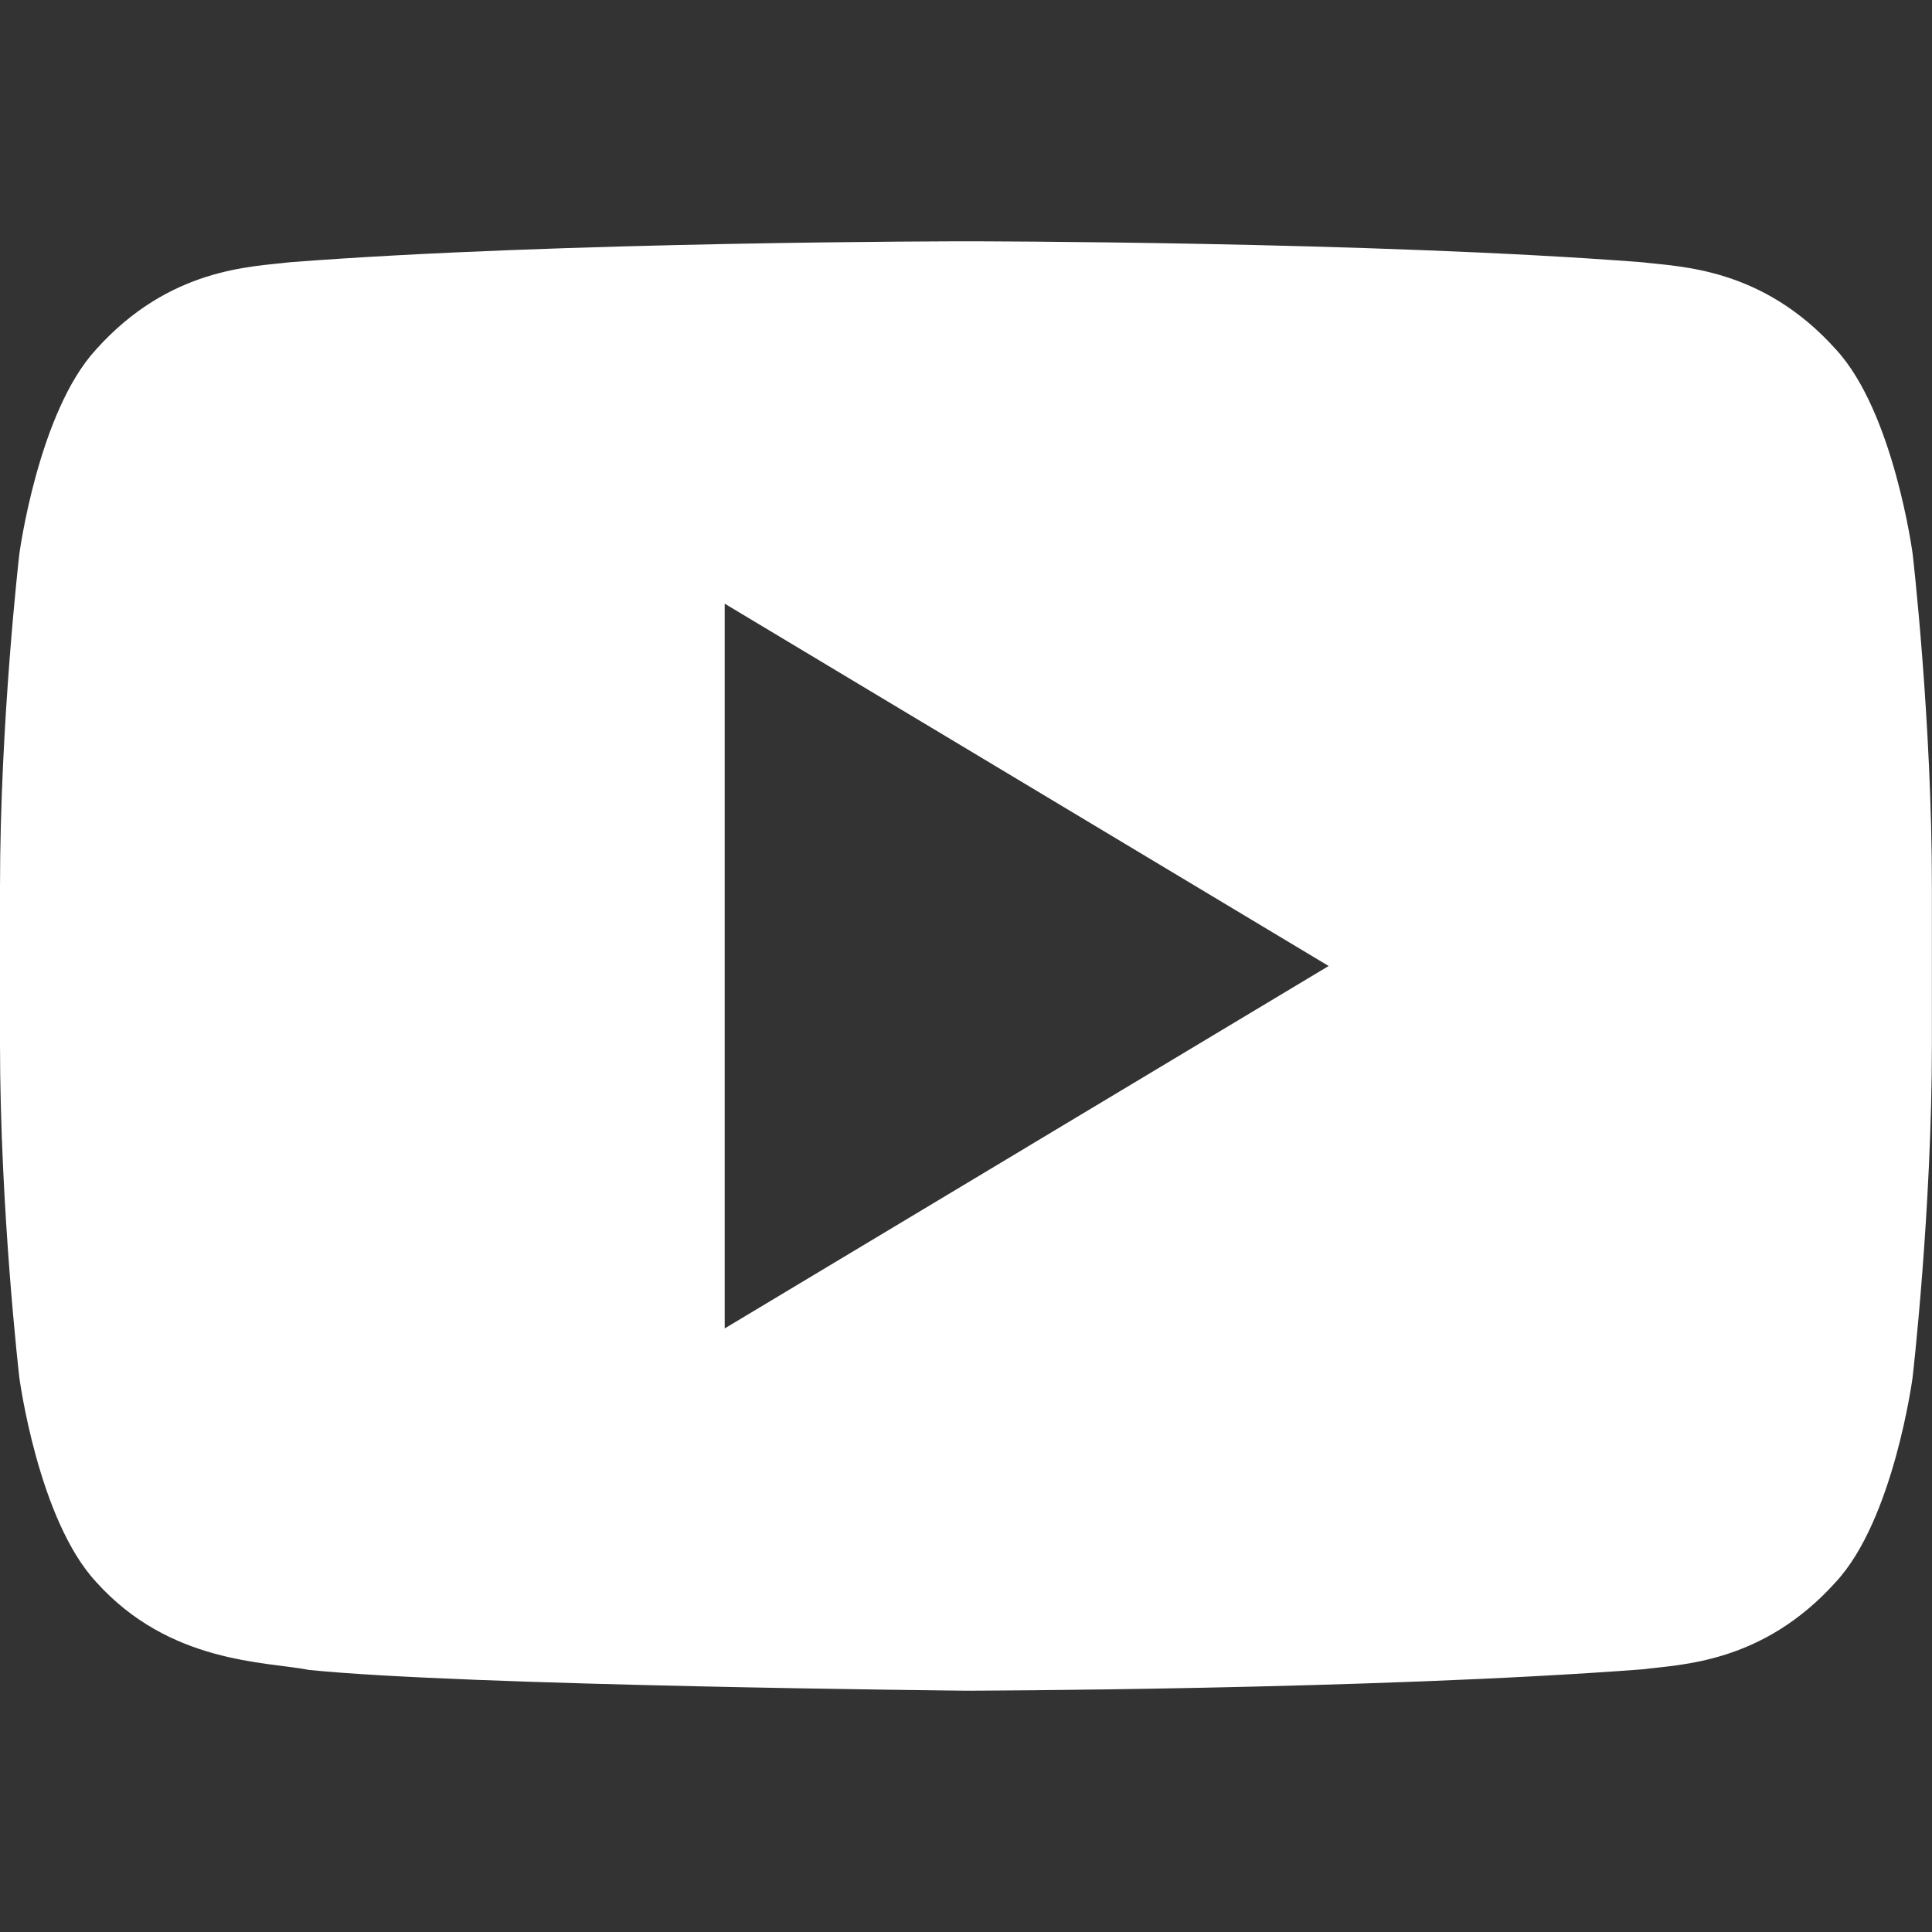
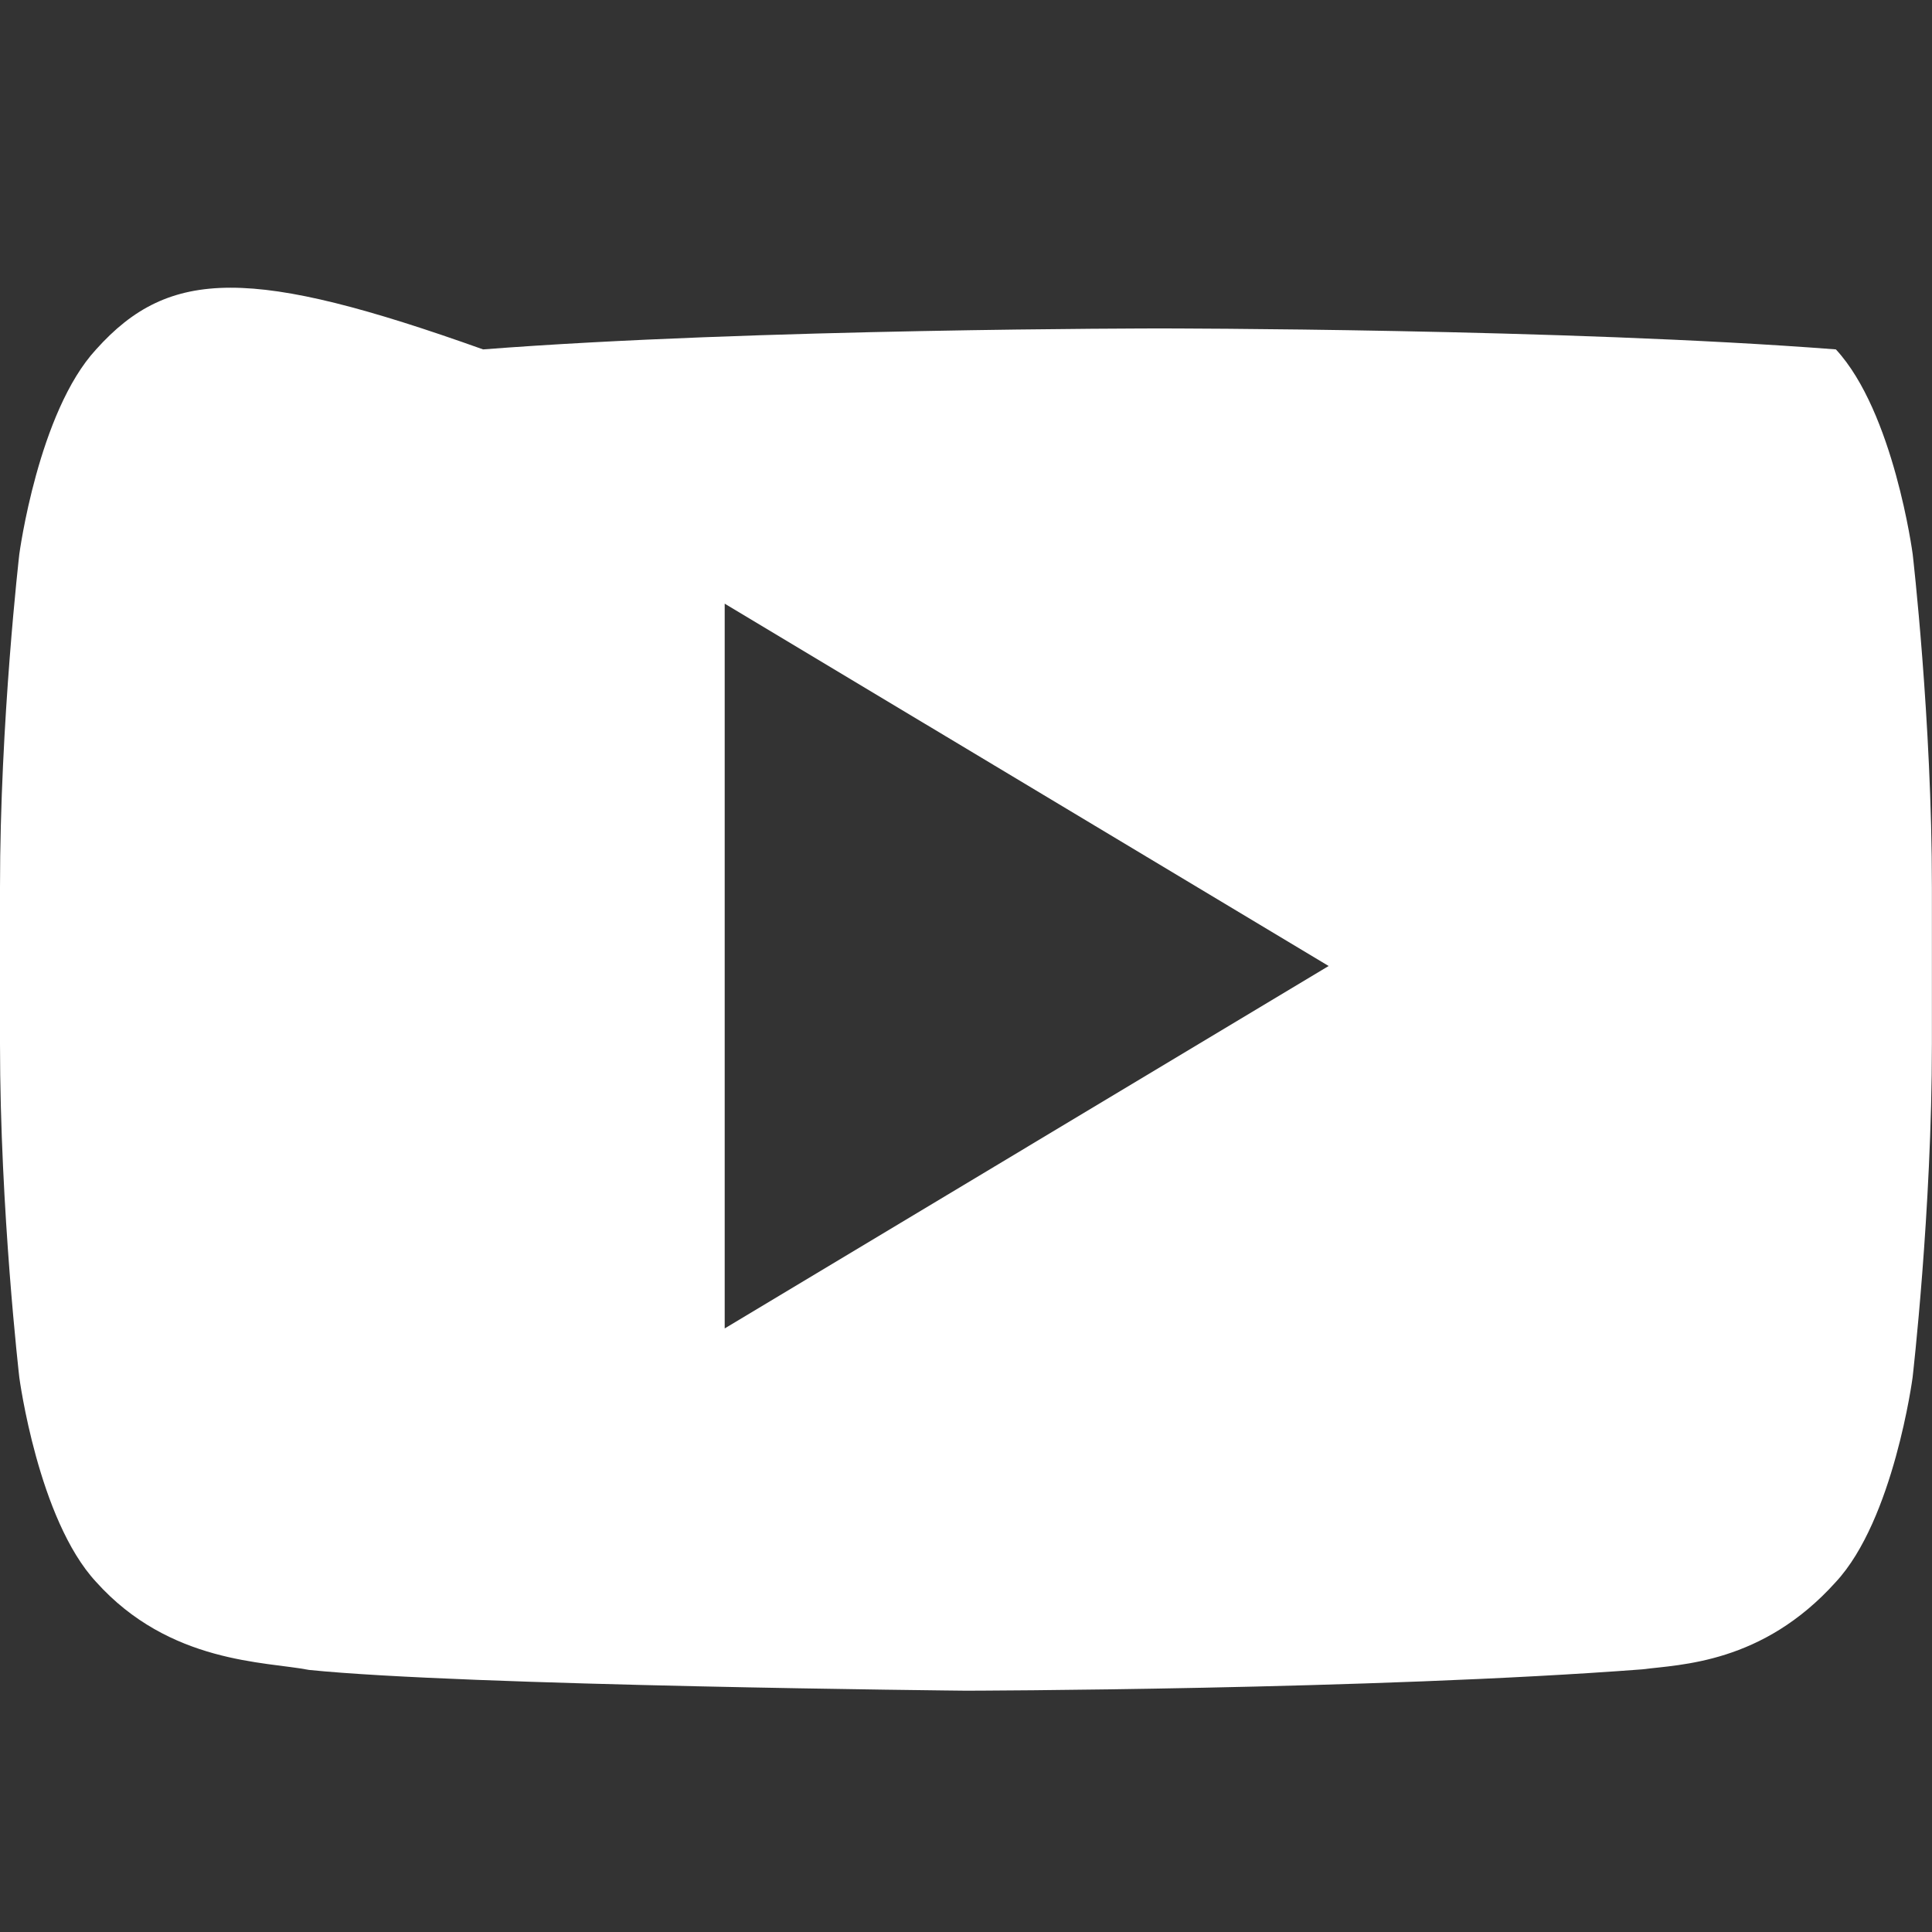
<svg xmlns="http://www.w3.org/2000/svg" version="1.1" id="圖層_1" x="0px" y="0px" width="20px" height="20px" viewBox="0 0 20 20" enable-background="new 0 0 20 20" xml:space="preserve">
  <rect x="0" y="0" width="20" height="20" fill="#333333" stroke="none" />
-   <path fill="#FFFFFF" d="M19.8,5.736c0,0-0.195-1.471-0.795-2.119c-0.761-0.849-1.612-0.854-2.003-0.902  c-2.8-0.217-6.997-0.217-6.997-0.217h-0.01c0,0-4.198,0-6.997,0.217C2.608,2.763,1.756,2.768,0.995,3.617  C0.396,4.265,0.2,5.736,0.2,5.736S0,7.462,0,9.188v1.618c0,1.727,0.2,3.454,0.2,3.454s0.195,1.469,0.794,2.115  c0.762,0.85,1.76,0.824,2.205,0.912c1.6,0.164,6.8,0.215,6.8,0.215s4.202-0.008,7.002-0.221c0.391-0.051,1.242-0.057,2.003-0.904  c0.6-0.646,0.795-2.117,0.795-2.117s0.2-1.727,0.2-3.453V9.189C20,7.462,19.8,5.736,19.8,5.736z M7.502,13.752V6.249L13.754,10  L7.502,13.752z" />
+   <path fill="#FFFFFF" d="M19.8,5.736c0,0-0.195-1.471-0.795-2.119c-2.8-0.217-6.997-0.217-6.997-0.217h-0.01c0,0-4.198,0-6.997,0.217C2.608,2.763,1.756,2.768,0.995,3.617  C0.396,4.265,0.2,5.736,0.2,5.736S0,7.462,0,9.188v1.618c0,1.727,0.2,3.454,0.2,3.454s0.195,1.469,0.794,2.115  c0.762,0.85,1.76,0.824,2.205,0.912c1.6,0.164,6.8,0.215,6.8,0.215s4.202-0.008,7.002-0.221c0.391-0.051,1.242-0.057,2.003-0.904  c0.6-0.646,0.795-2.117,0.795-2.117s0.2-1.727,0.2-3.453V9.189C20,7.462,19.8,5.736,19.8,5.736z M7.502,13.752V6.249L13.754,10  L7.502,13.752z" />
</svg>